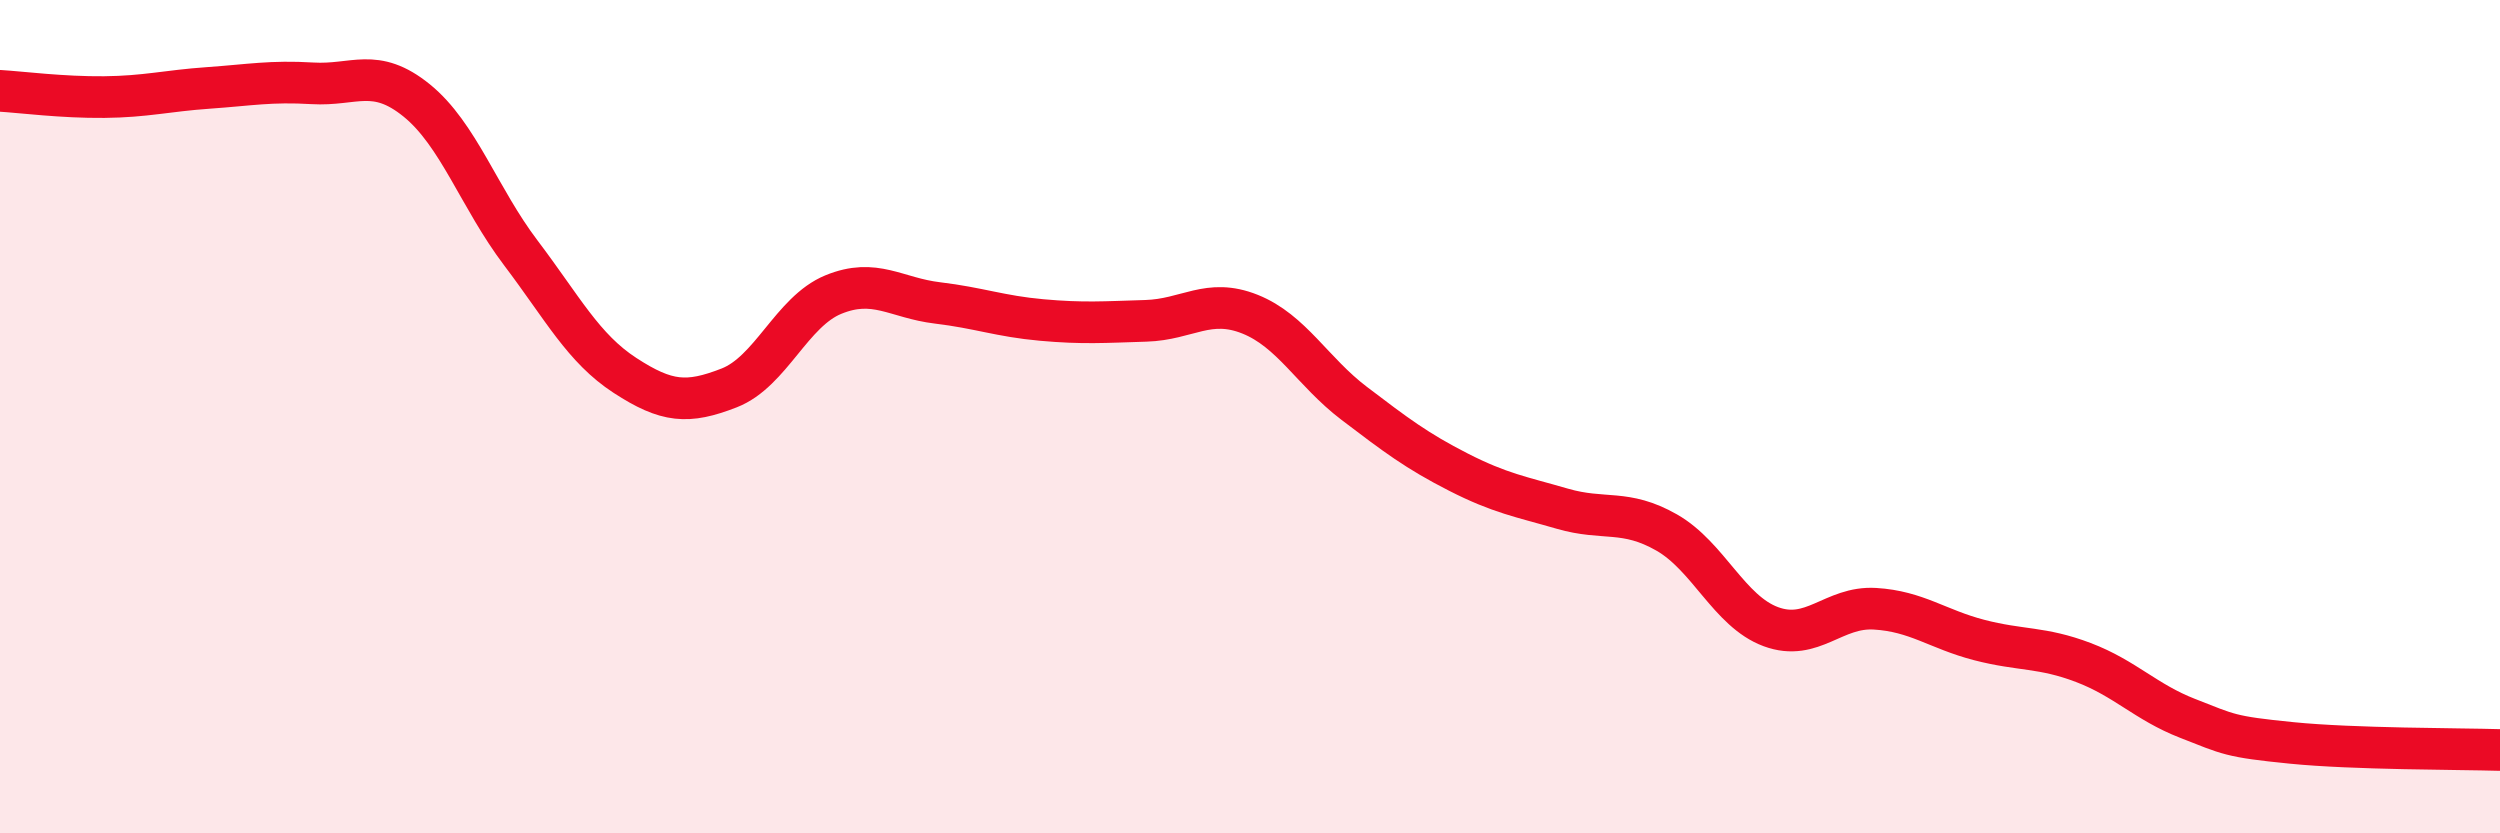
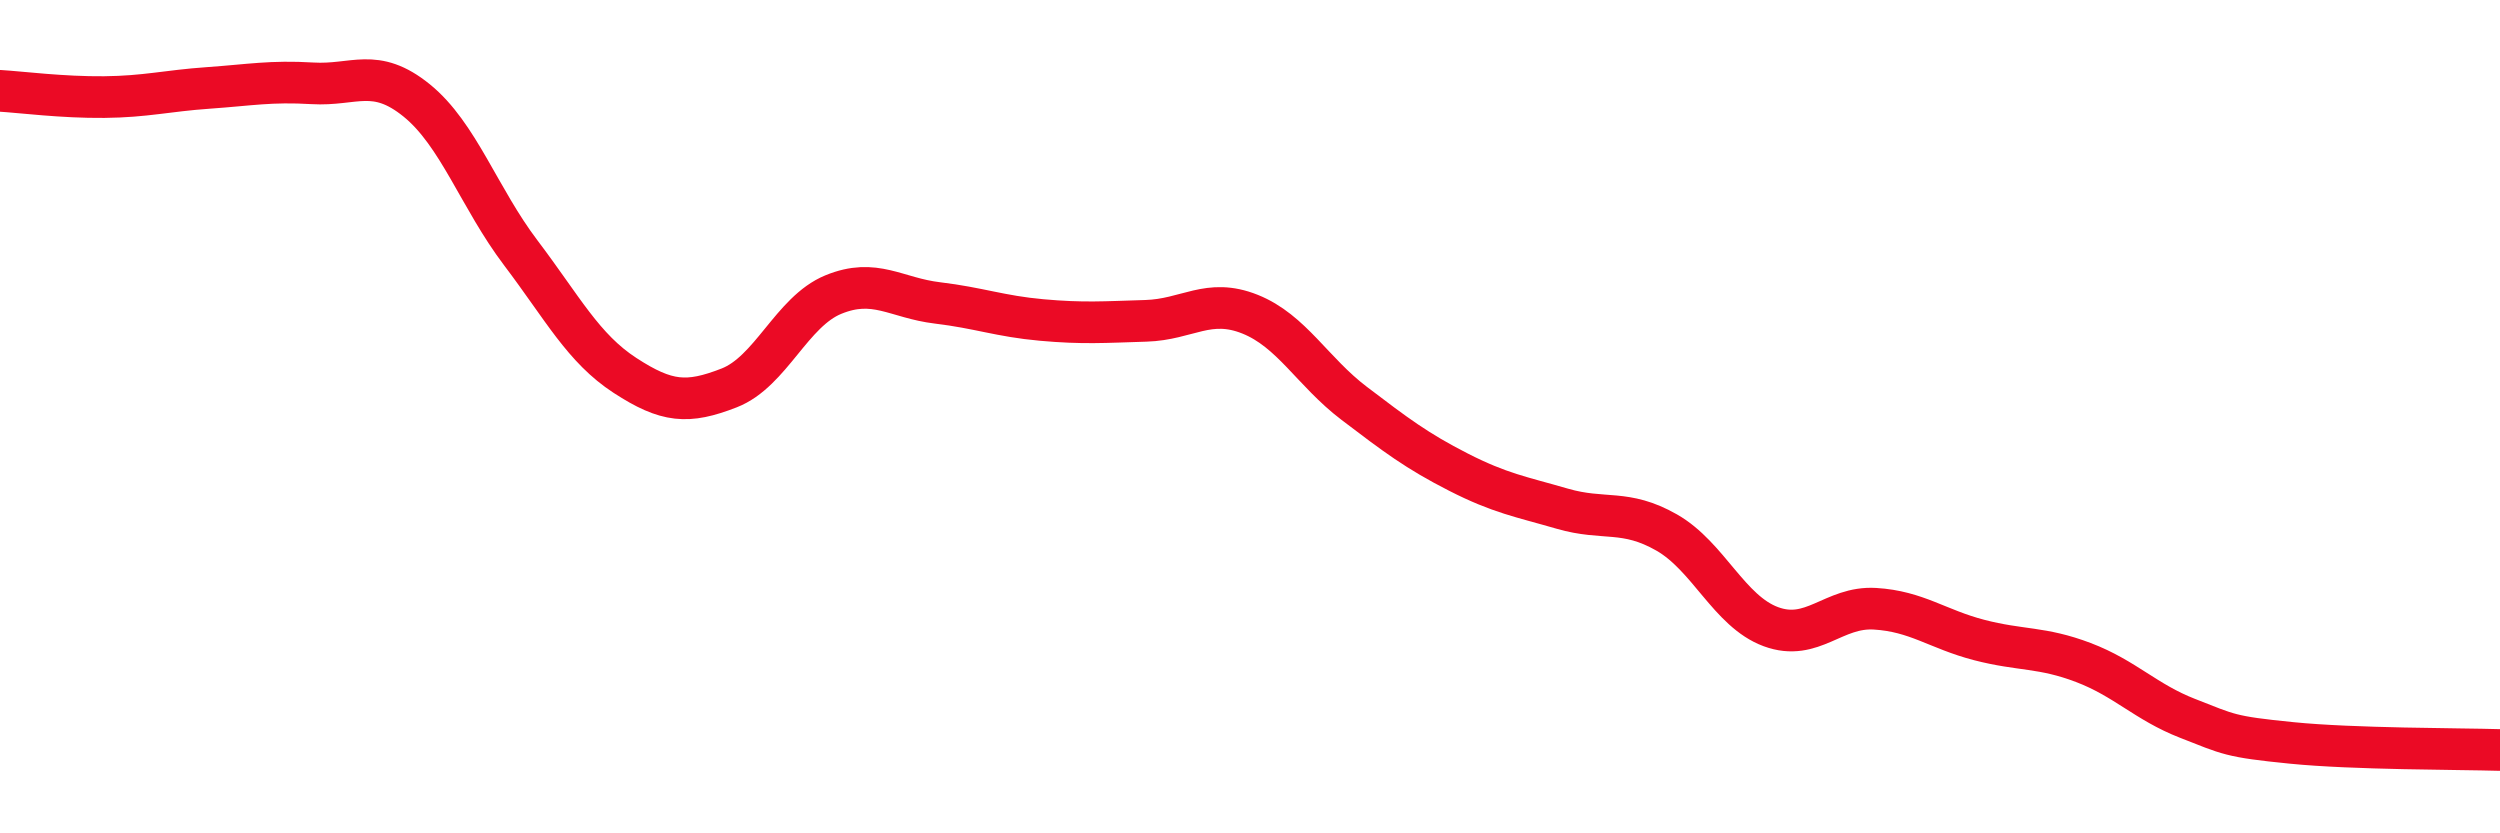
<svg xmlns="http://www.w3.org/2000/svg" width="60" height="20" viewBox="0 0 60 20">
-   <path d="M 0,2.18 C 0.5,2.21 1.5,2.34 2.5,2.33 C 3.5,2.32 4,2.18 5,2.11 C 6,2.04 6.5,1.94 7.5,2 C 8.5,2.06 9,1.6 10,2.41 C 11,3.22 11.5,4.75 12.5,6.07 C 13.5,7.39 14,8.36 15,9.01 C 16,9.66 16.5,9.7 17.5,9.31 C 18.5,8.92 19,7.48 20,7.07 C 21,6.66 21.5,7.15 22.5,7.27 C 23.5,7.39 24,7.59 25,7.68 C 26,7.77 26.5,7.73 27.5,7.7 C 28.5,7.67 29,7.14 30,7.54 C 31,7.94 31.5,8.92 32.5,9.68 C 33.5,10.44 34,10.82 35,11.33 C 36,11.84 36.5,11.92 37.5,12.21 C 38.5,12.5 39,12.21 40,12.78 C 41,13.35 41.5,14.67 42.5,15.04 C 43.5,15.41 44,14.55 45,14.61 C 46,14.67 46.5,15.1 47.5,15.36 C 48.5,15.62 49,15.52 50,15.9 C 51,16.28 51.5,16.85 52.5,17.24 C 53.5,17.63 53.5,17.68 55,17.83 C 56.5,17.98 59,17.97 60,18L60 20L0 20Z" fill="#EB0A25" opacity="0.1" stroke-linecap="round" stroke-linejoin="round" />
  <path d="M 0,2.18 C 0.5,2.21 1.5,2.34 2.5,2.33 C 3.5,2.32 4,2.18 5,2.11 C 6,2.04 6.5,1.94 7.5,2 C 8.5,2.06 9,1.6 10,2.41 C 11,3.22 11.5,4.75 12.5,6.07 C 13.5,7.39 14,8.36 15,9.01 C 16,9.66 16.5,9.7 17.5,9.31 C 18.5,8.92 19,7.48 20,7.07 C 21,6.66 21.5,7.15 22.5,7.27 C 23.5,7.39 24,7.59 25,7.68 C 26,7.77 26.5,7.73 27.5,7.7 C 28.5,7.67 29,7.14 30,7.54 C 31,7.94 31.5,8.92 32.5,9.68 C 33.5,10.44 34,10.82 35,11.33 C 36,11.84 36.5,11.92 37.5,12.21 C 38.5,12.5 39,12.21 40,12.78 C 41,13.35 41.5,14.67 42.5,15.04 C 43.5,15.41 44,14.55 45,14.61 C 46,14.67 46.5,15.1 47.5,15.36 C 48.5,15.62 49,15.52 50,15.9 C 51,16.28 51.5,16.85 52.5,17.24 C 53.5,17.63 53.5,17.68 55,17.83 C 56.5,17.98 59,17.97 60,18" stroke="#EB0A25" stroke-width="1" fill="none" stroke-linecap="round" stroke-linejoin="round" />
</svg>